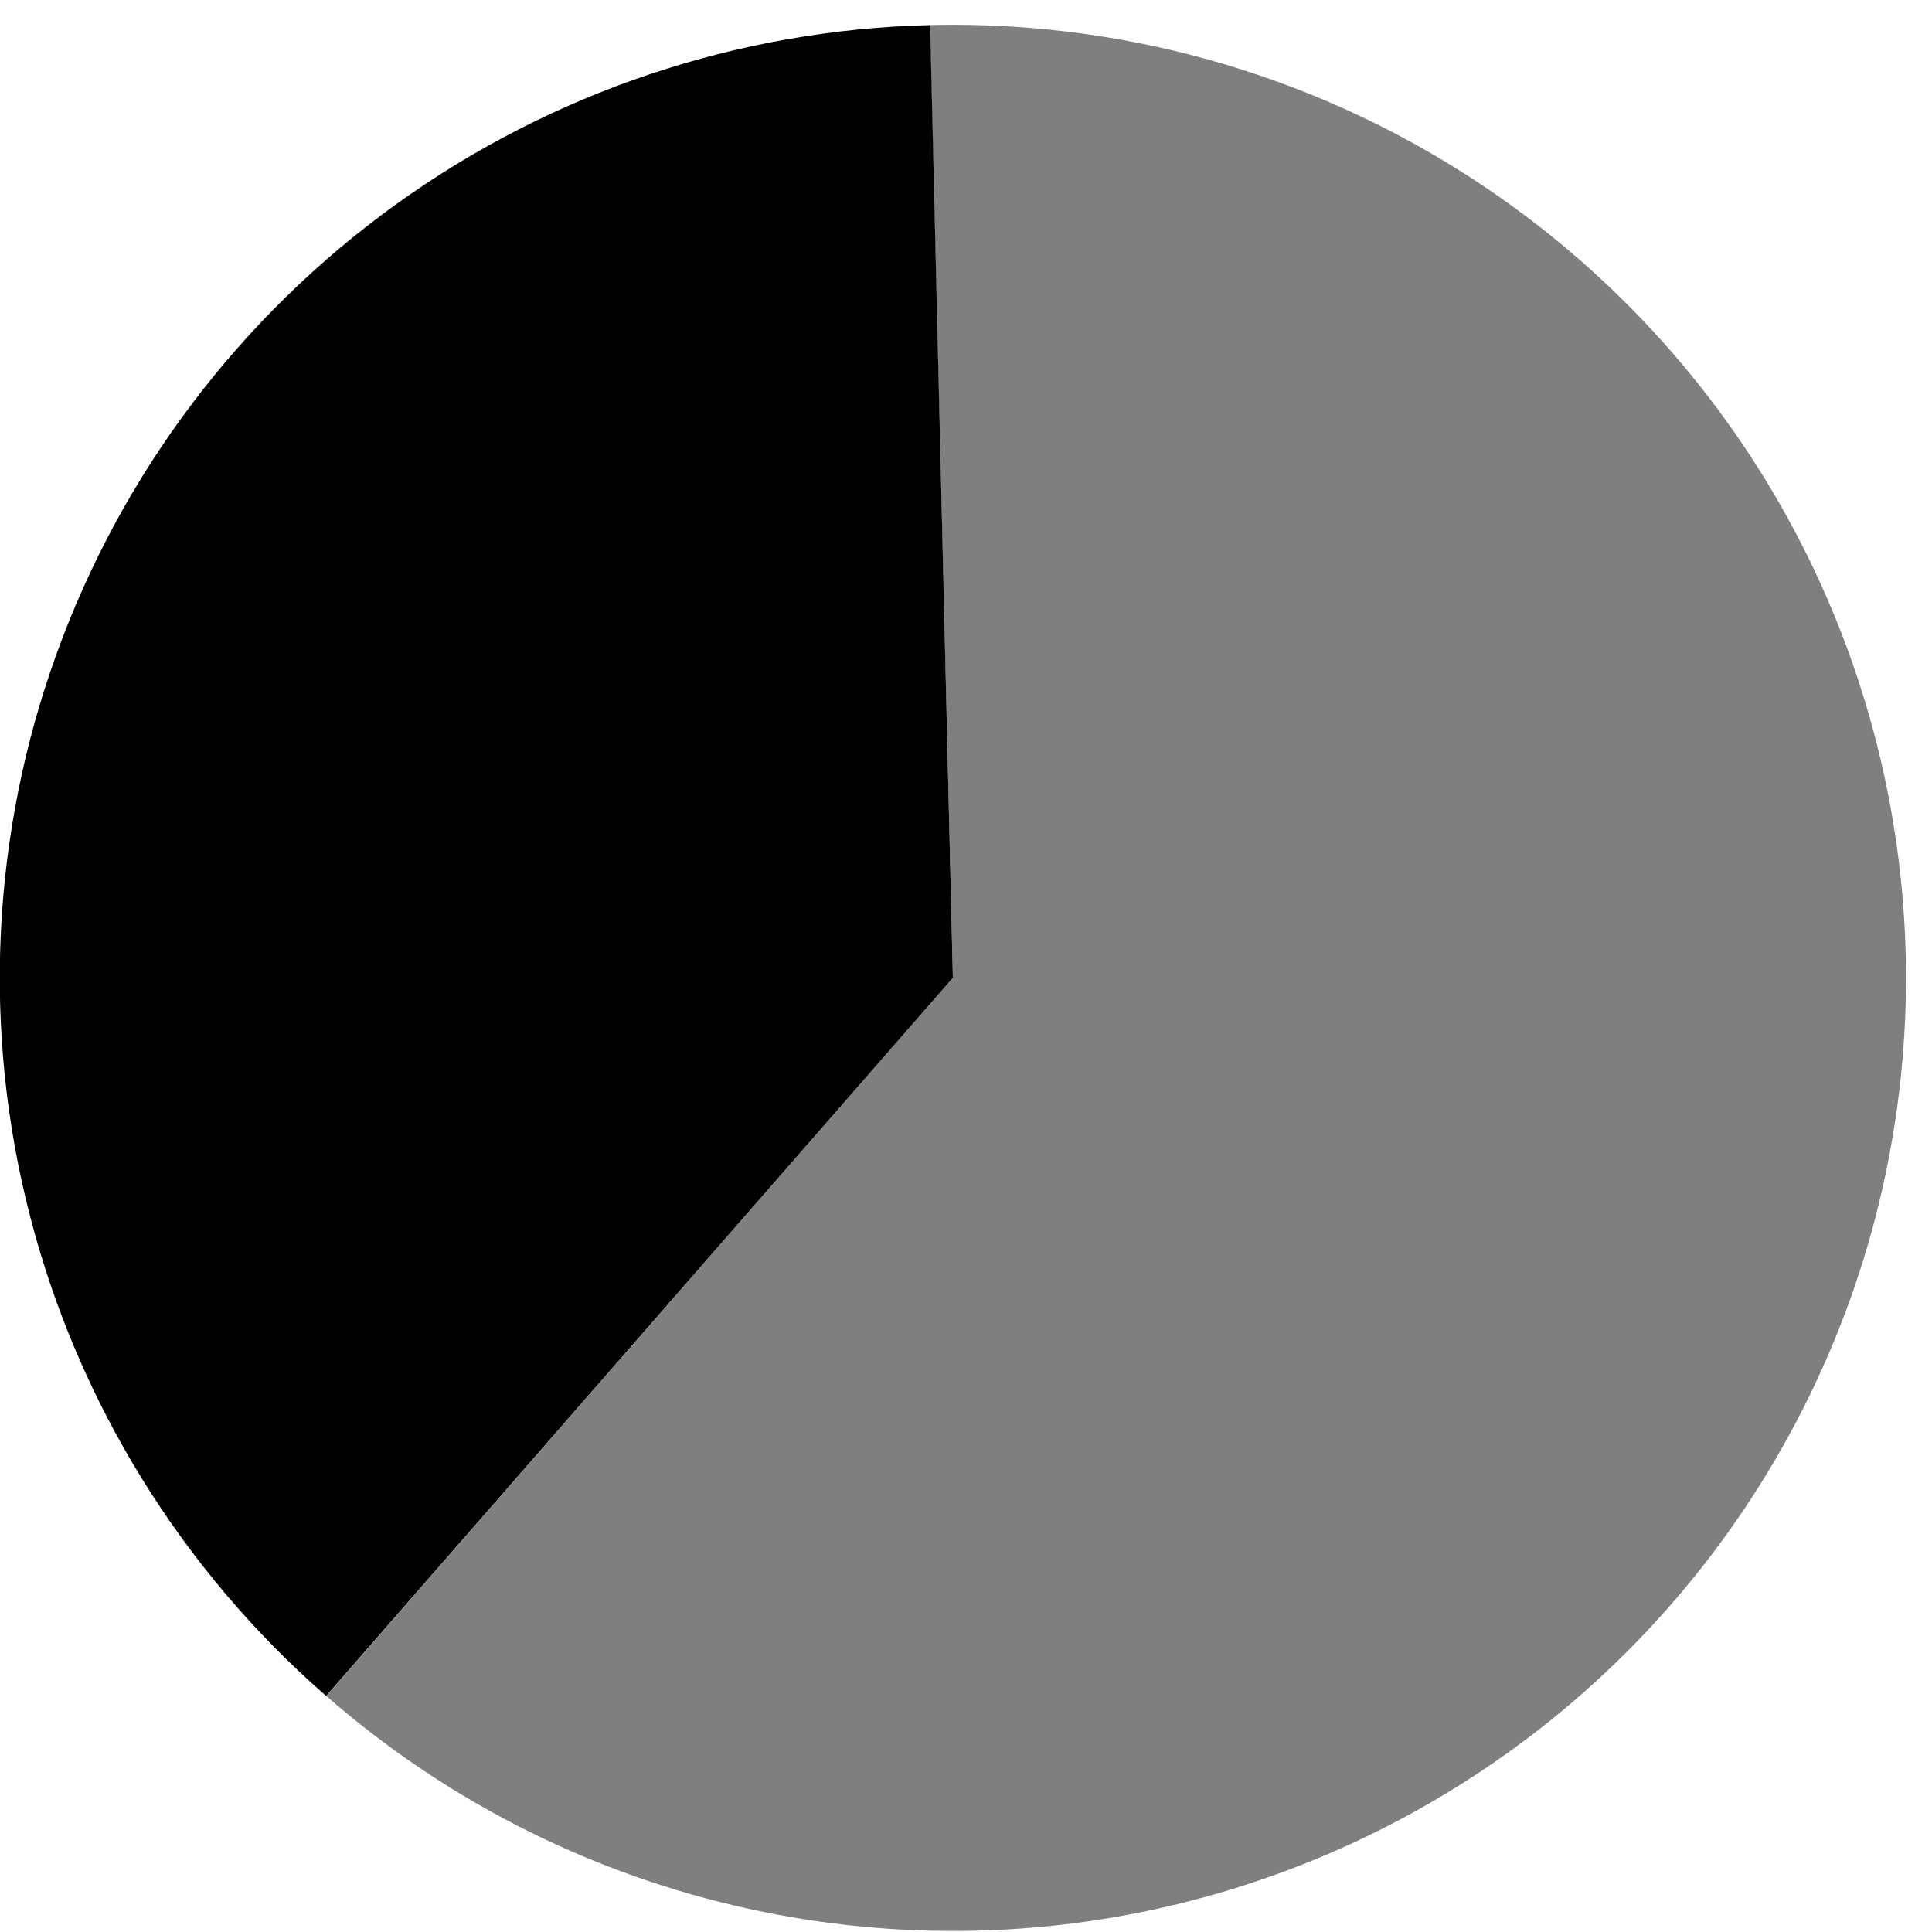
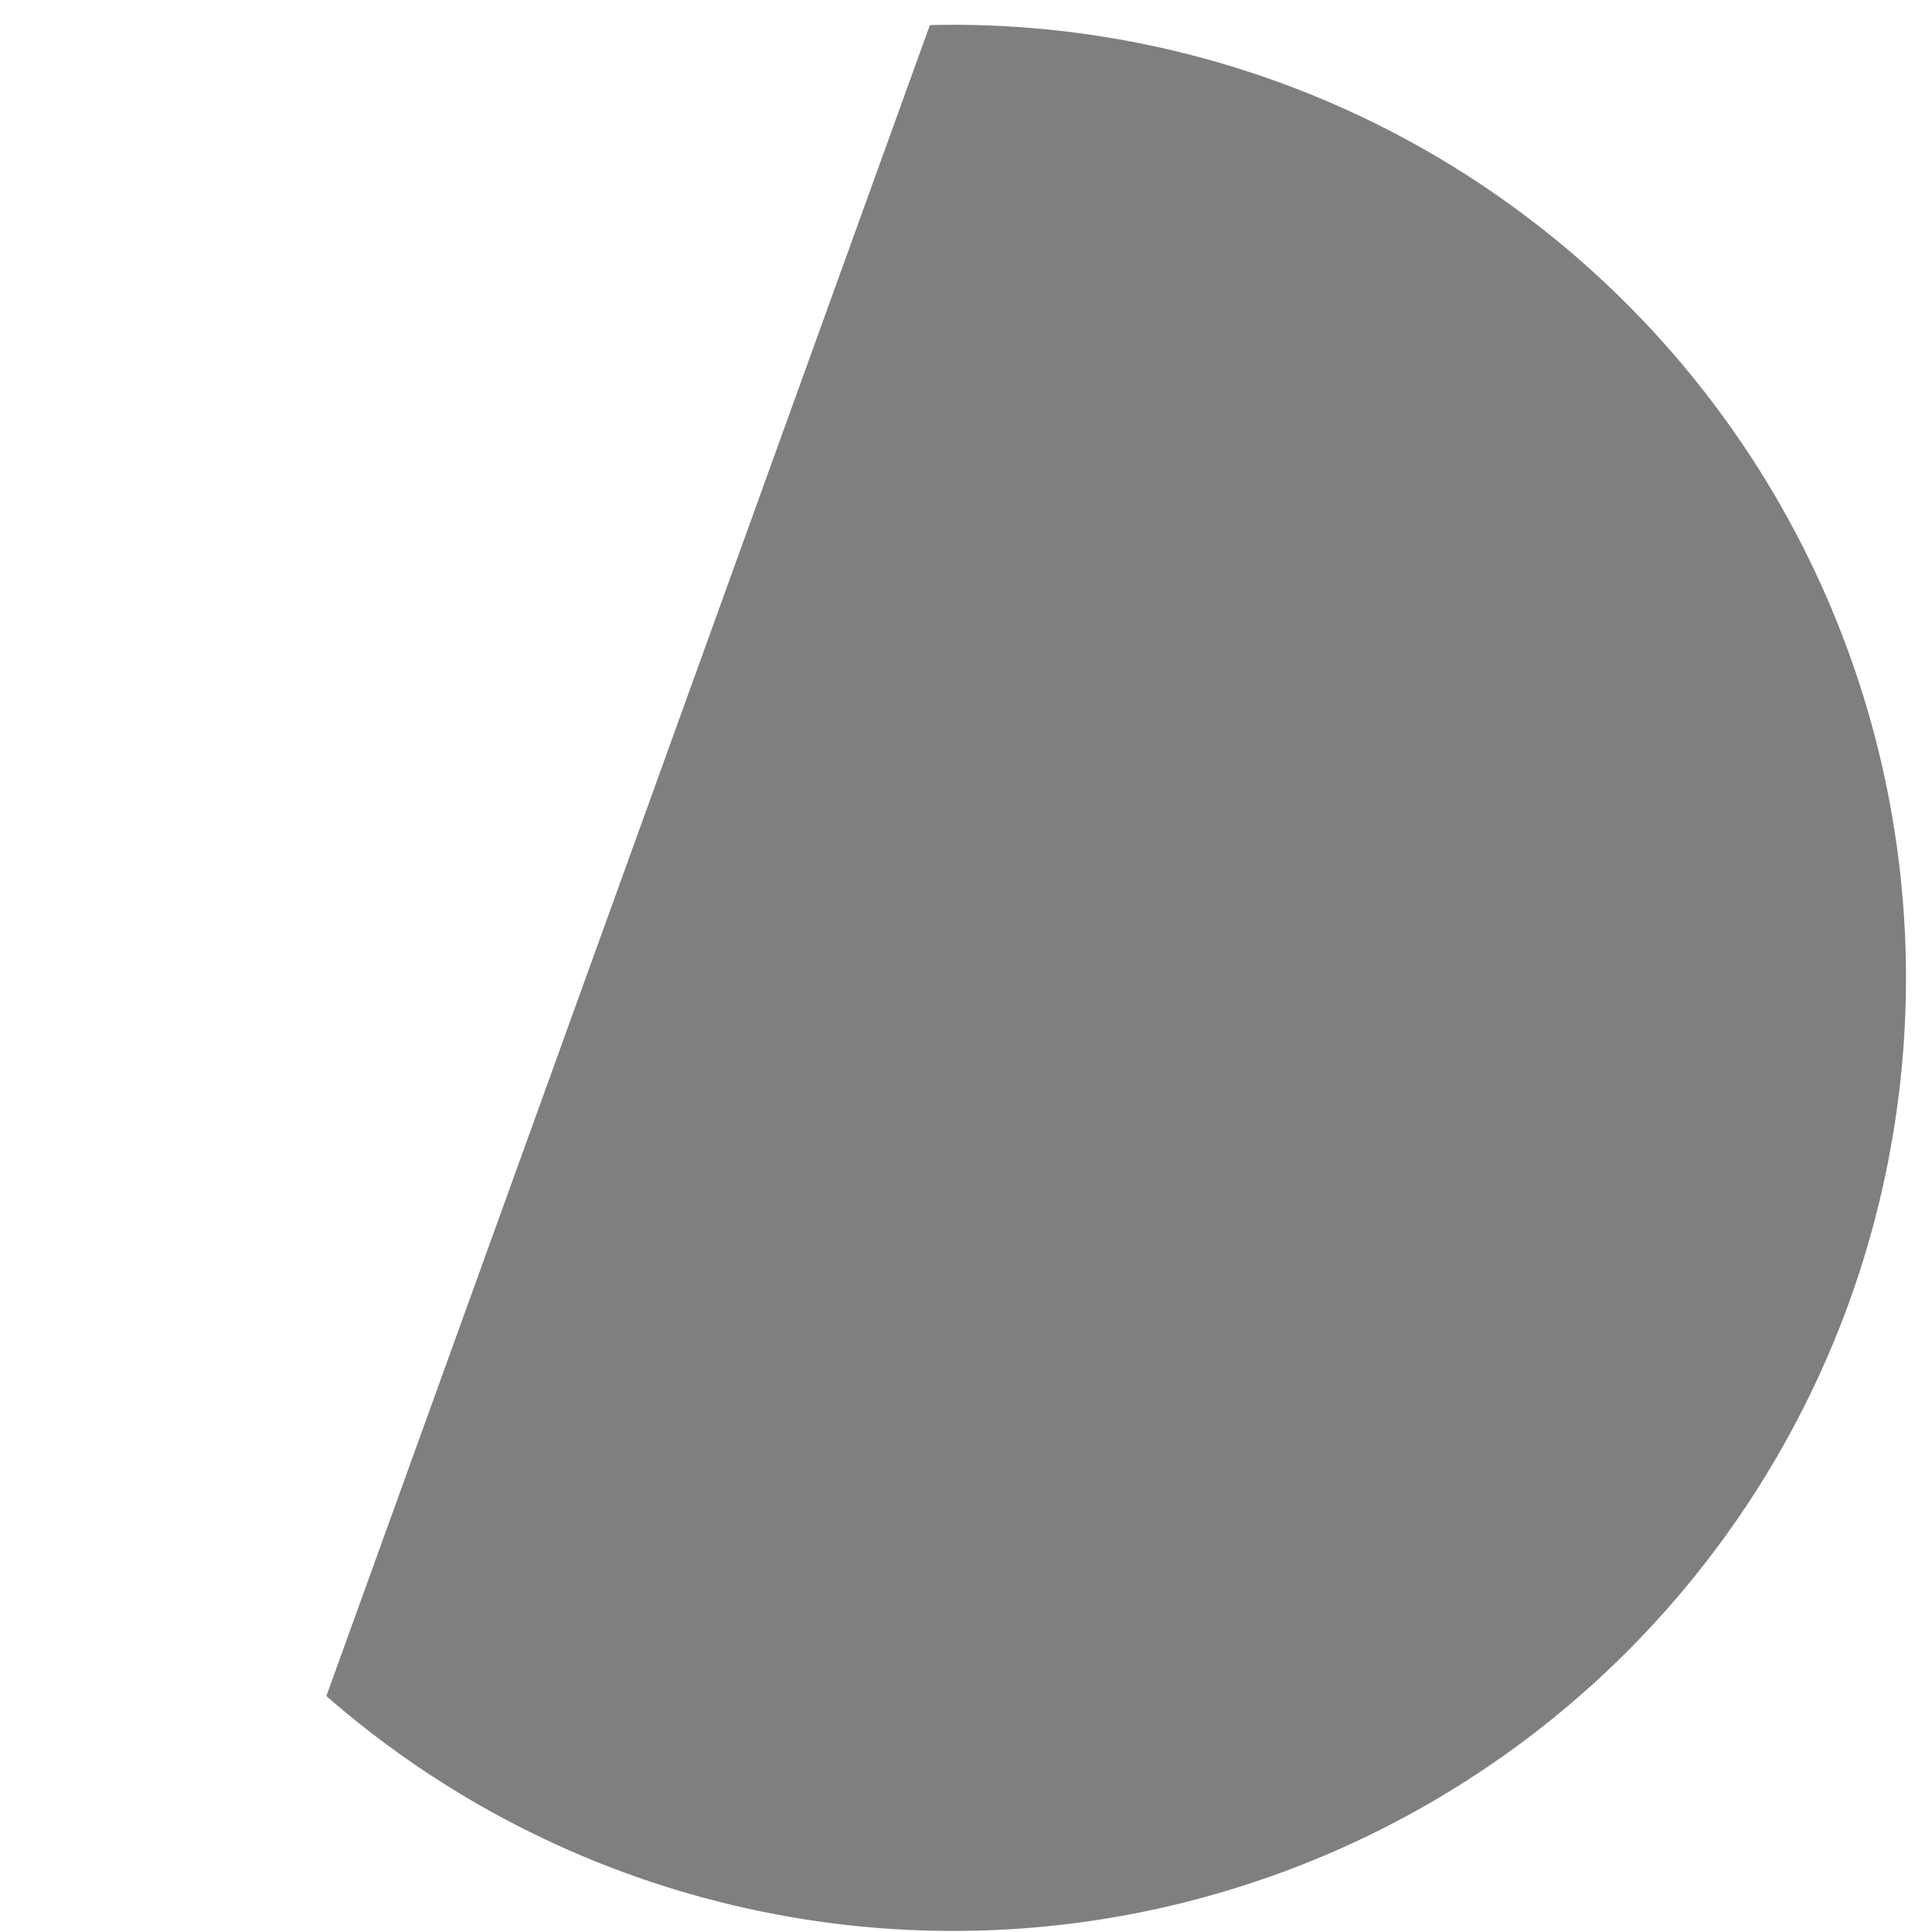
<svg xmlns="http://www.w3.org/2000/svg" width="65" height="65" viewBox="0 0 65 65" fill="none">
-   <path d="M31.285 0.843C36.5 0.718 41.664 1.863 46.332 4.183C51 6.503 55.031 9.929 58.078 14.16C61.125 18.39 63.094 23.3 63.816 28.464C64.539 33.628 63.988 38.89 62.219 43.792C60.445 48.695 57.508 53.093 53.652 56.605C49.797 60.117 45.145 62.632 40.098 63.941C35.051 65.249 29.762 65.304 24.688 64.105C19.613 62.91 14.906 60.492 10.98 57.062L32.059 32.898L31.285 0.843Z" fill="#7F7F7F" />
-   <path d="M10.972 57.059C6.105 52.809 2.632 47.188 1.015 40.93C-0.606 34.676 -0.293 28.074 1.902 22C4.097 15.922 8.082 10.648 13.324 6.875C18.57 3.098 24.832 0.996 31.293 0.844L32.058 32.898L10.972 57.059Z" fill="black" />
+   <path d="M31.285 0.843C36.5 0.718 41.664 1.863 46.332 4.183C51 6.503 55.031 9.929 58.078 14.16C61.125 18.39 63.094 23.3 63.816 28.464C64.539 33.628 63.988 38.89 62.219 43.792C60.445 48.695 57.508 53.093 53.652 56.605C49.797 60.117 45.145 62.632 40.098 63.941C35.051 65.249 29.762 65.304 24.688 64.105C19.613 62.91 14.906 60.492 10.98 57.062L31.285 0.843Z" fill="#7F7F7F" />
</svg>